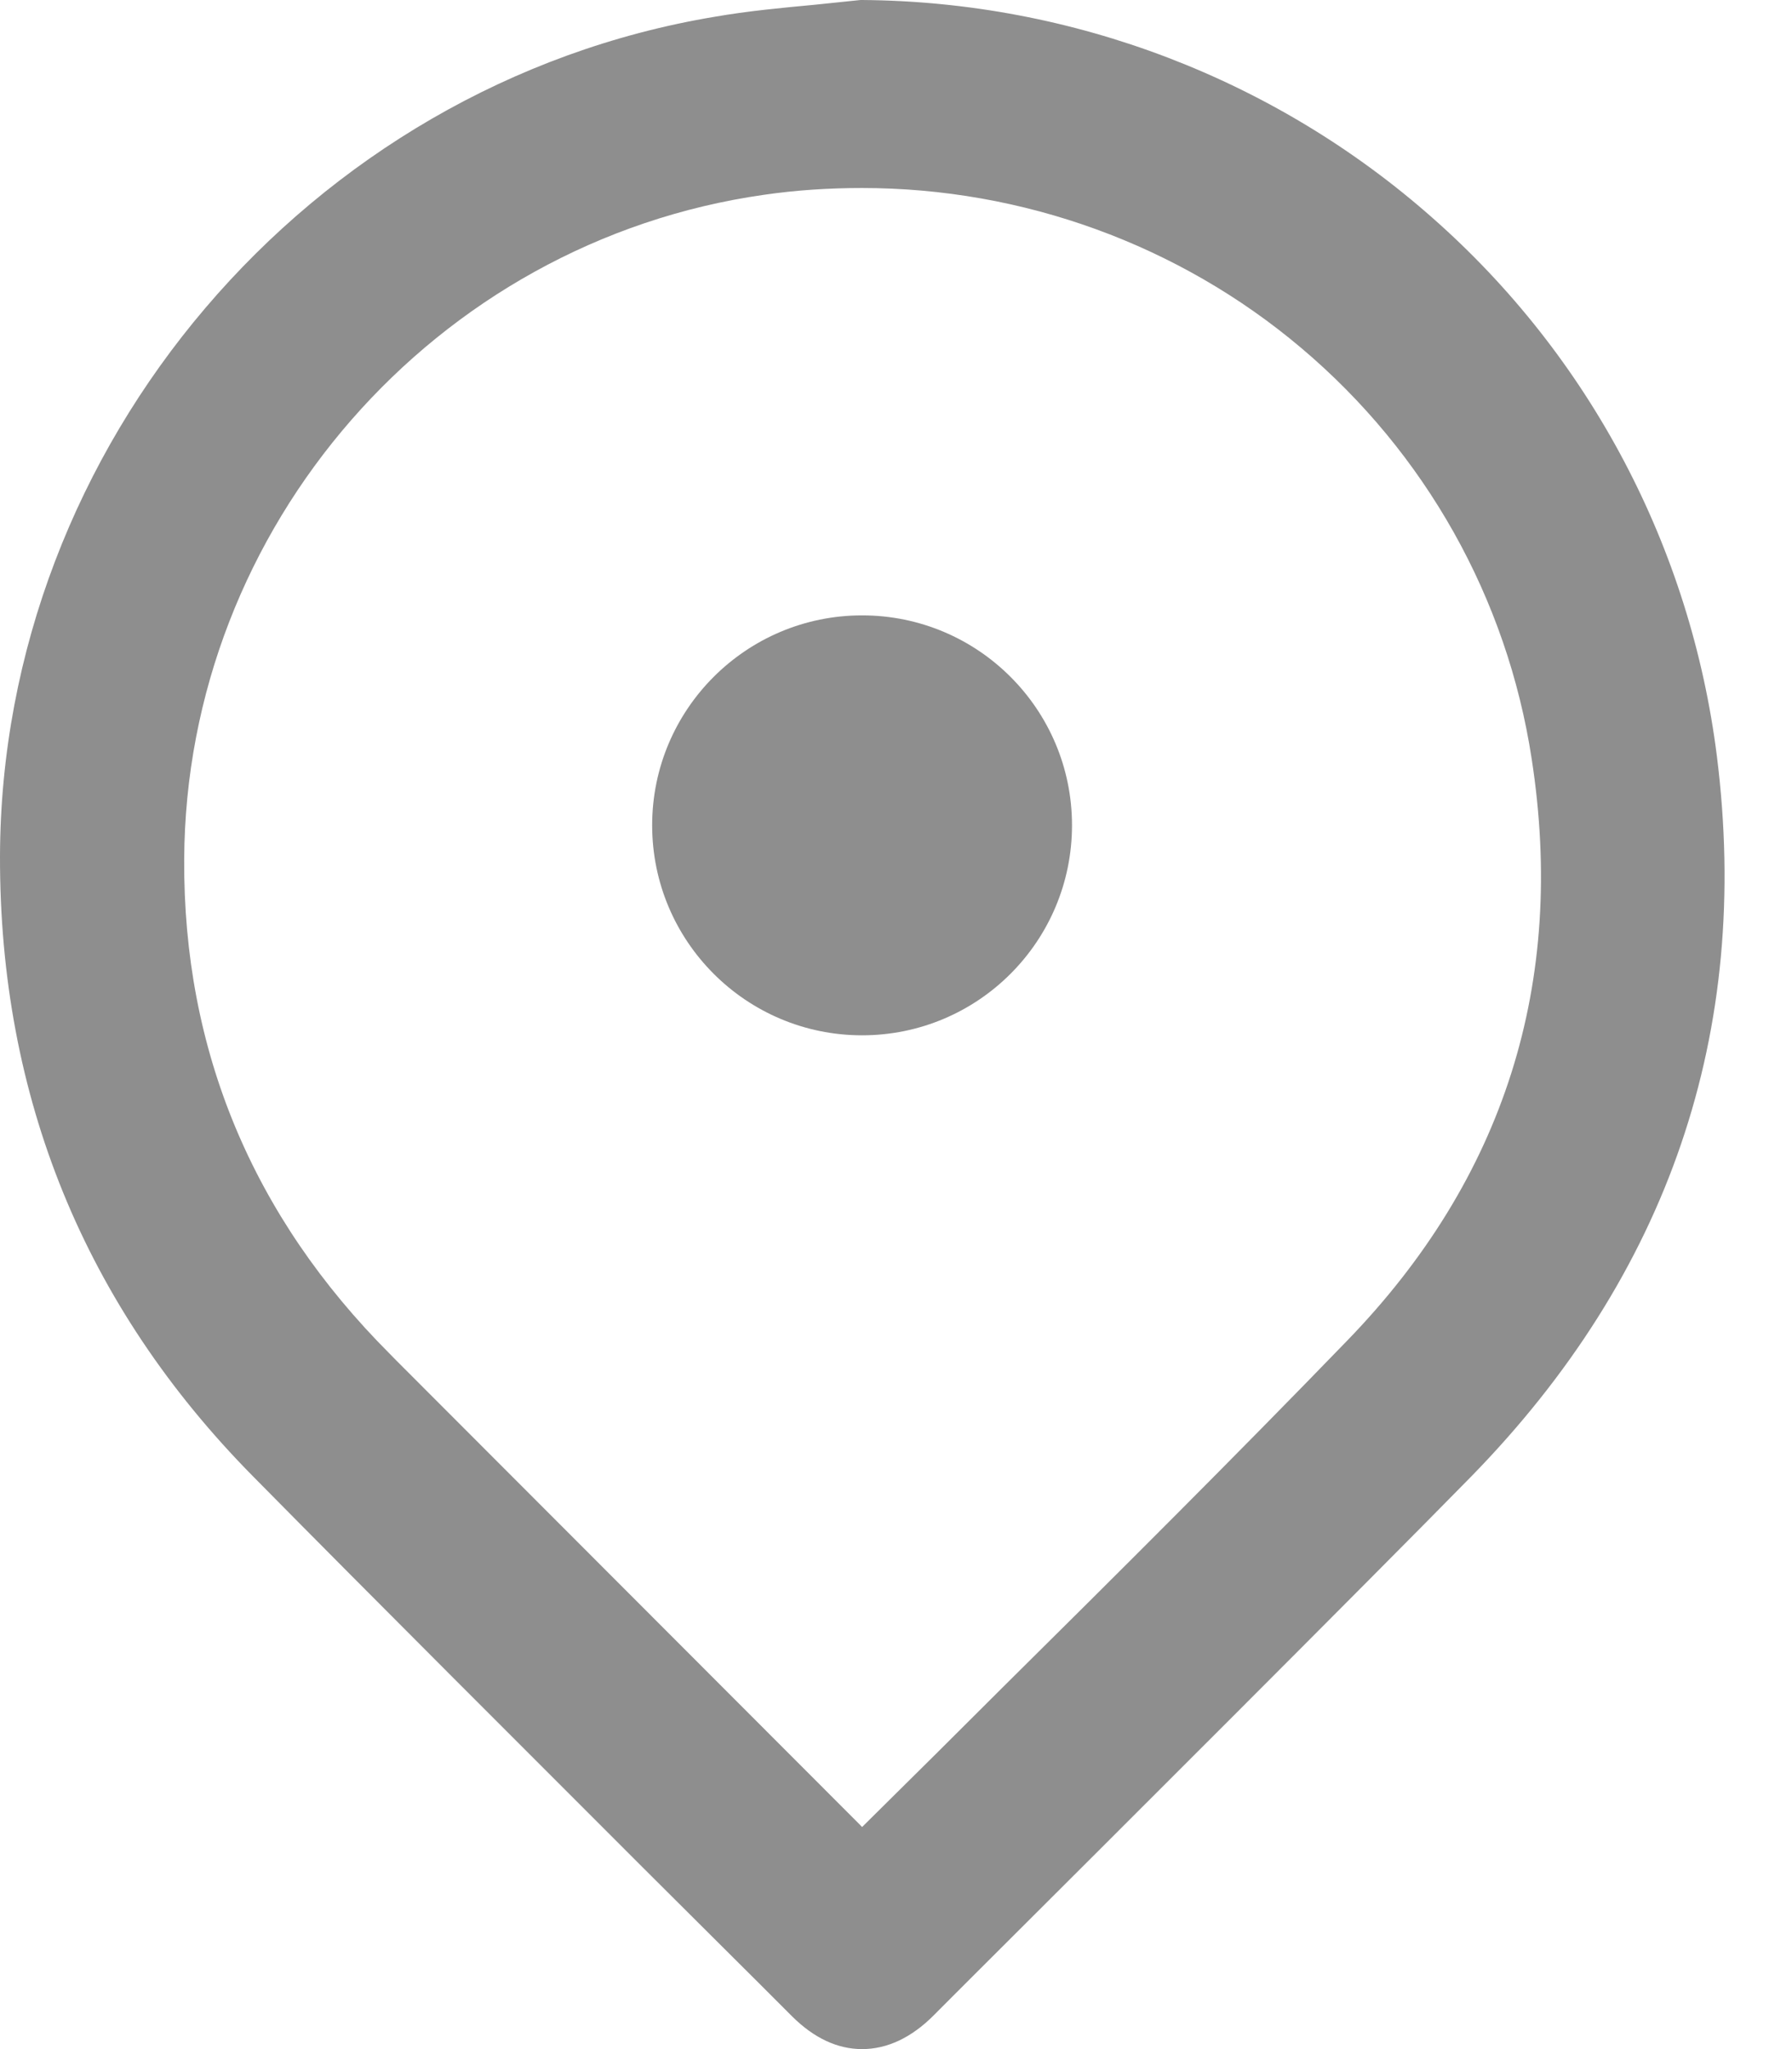
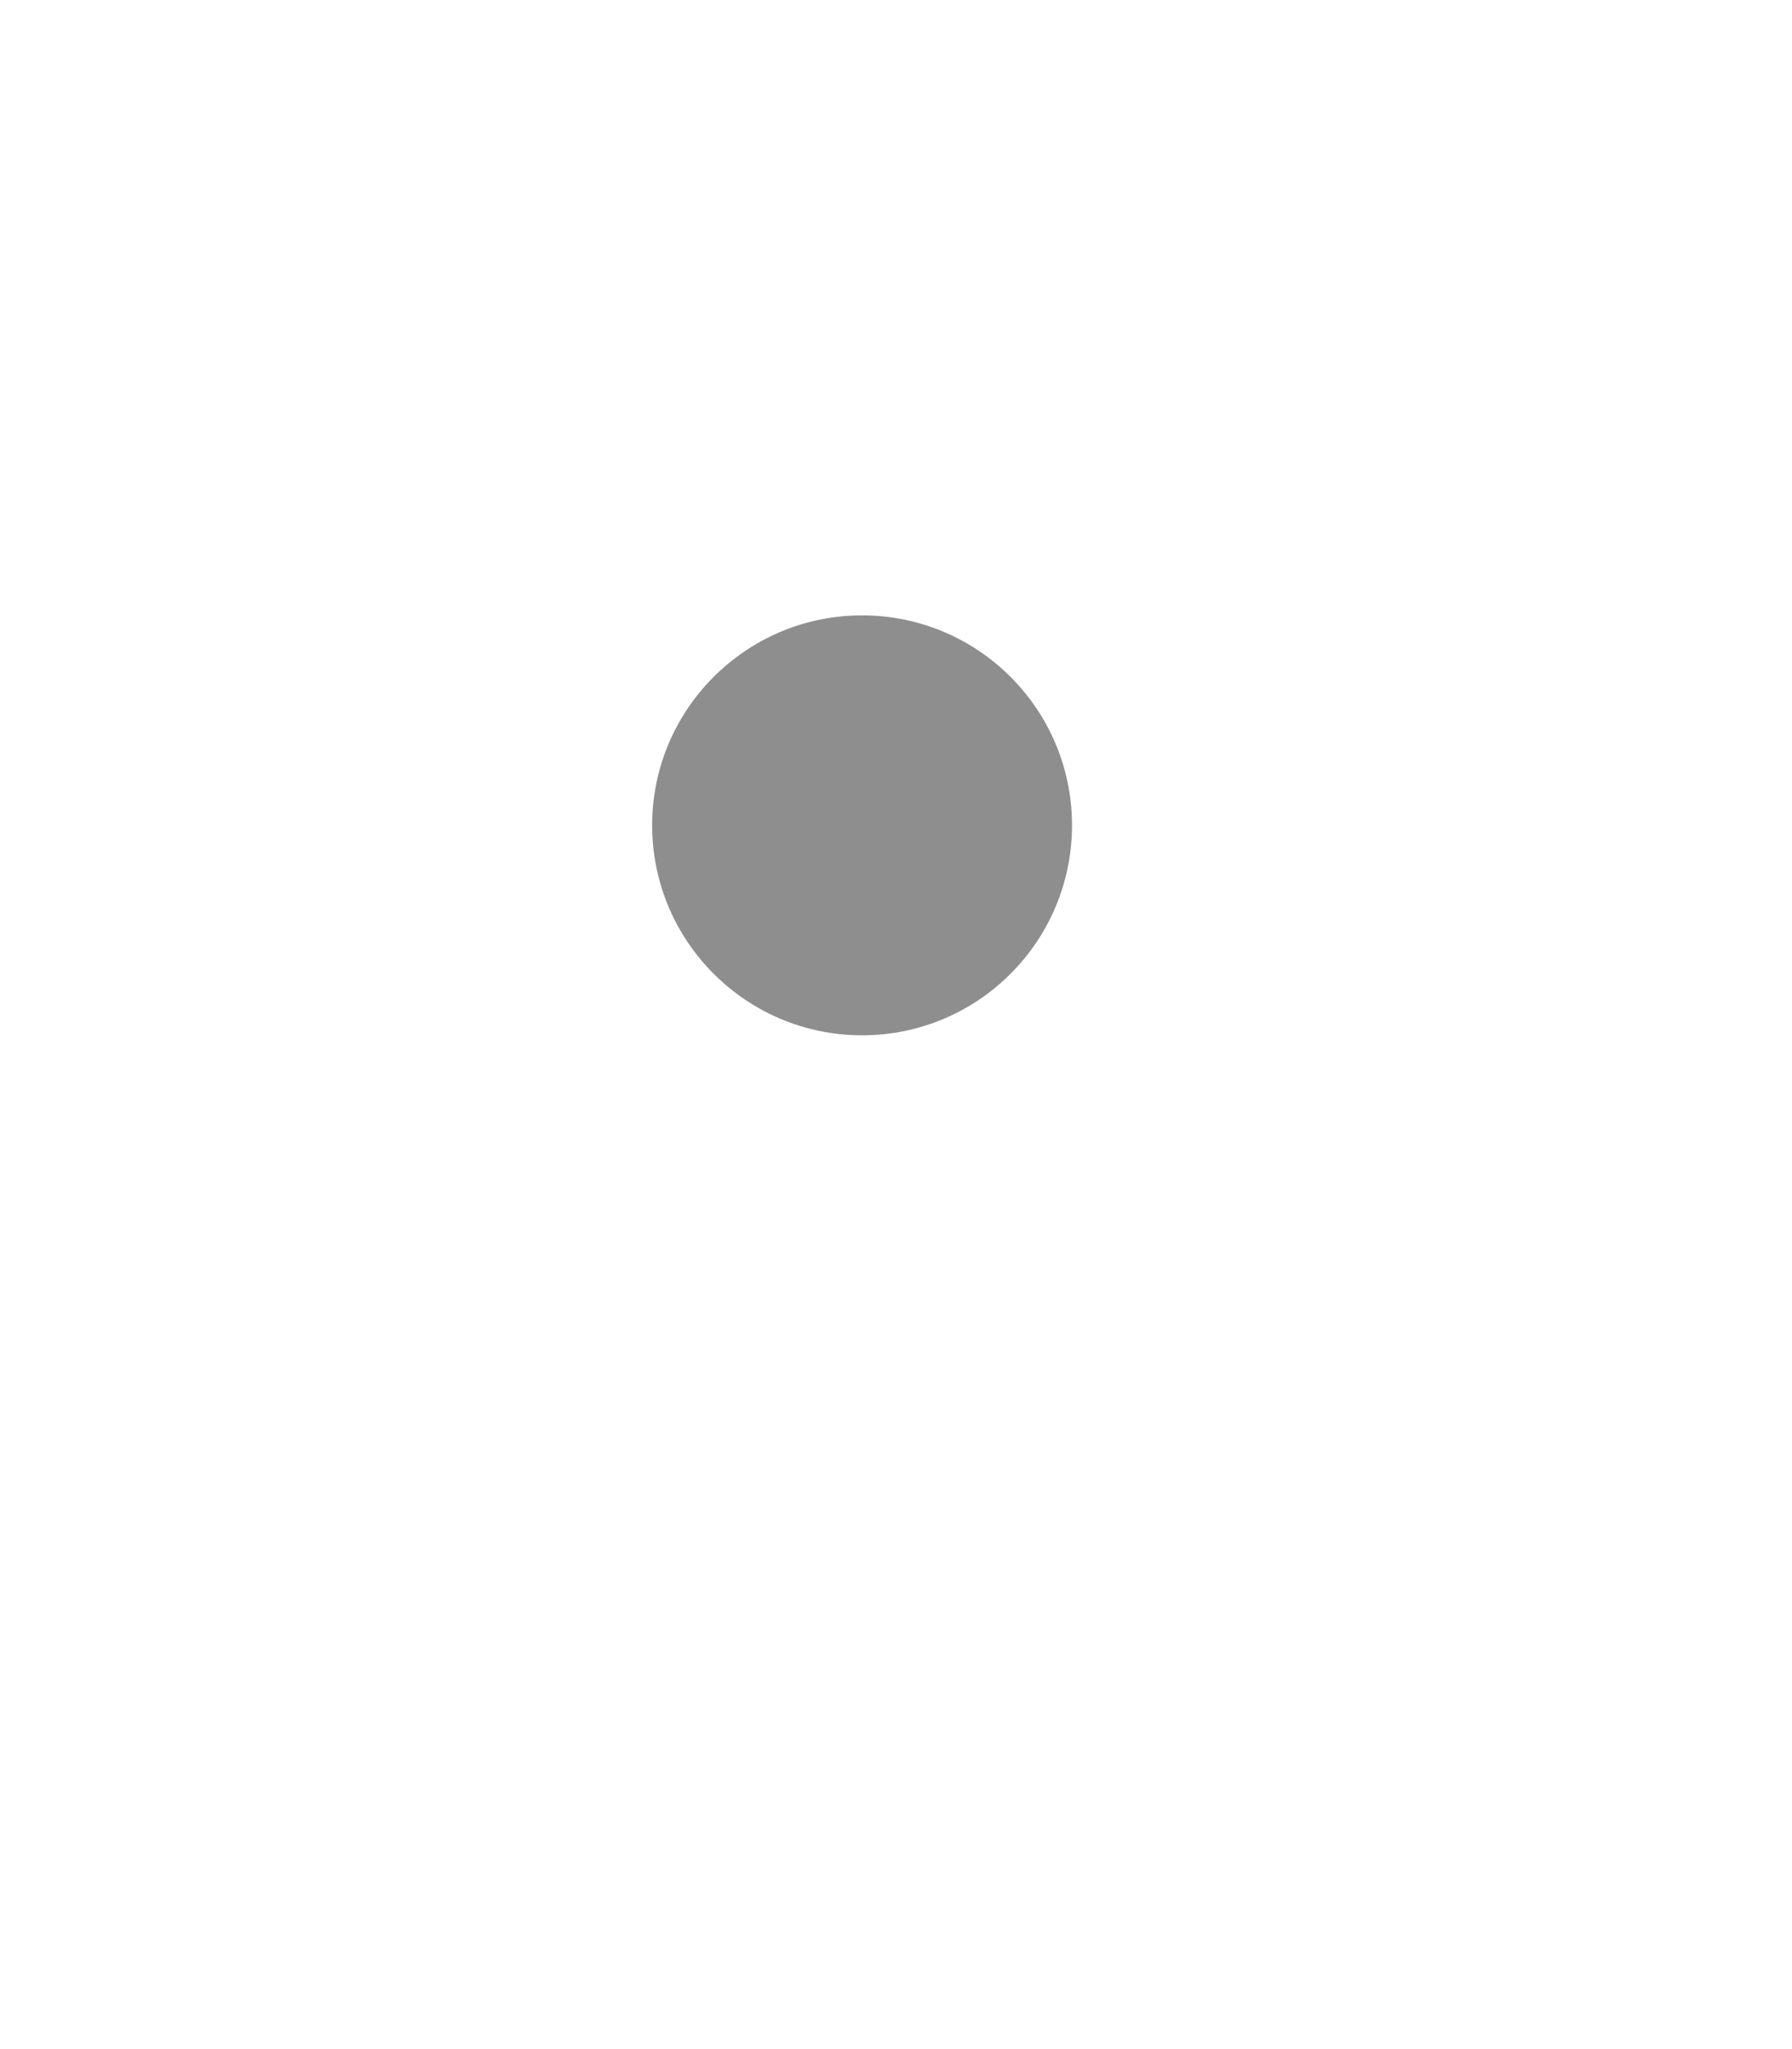
<svg xmlns="http://www.w3.org/2000/svg" width="14" height="16" viewBox="0 0 14 16" fill="none">
-   <path d="M13.413 5.903C13.208 4.276 12.421 2.784 11.191 1.701C9.966 0.619 8.383 0.012 6.735 0H6.727H6.723C6.604 0.012 6.485 0.025 6.366 0.037C6.108 0.061 5.842 0.086 5.583 0.131C2.41 0.66 0.008 3.48 1.88628e-05 6.686C-0.004 8.564 0.66 10.195 1.976 11.527C2.984 12.548 4.022 13.581 5.022 14.582L5.03 14.59C5.415 14.975 5.801 15.356 6.186 15.742C6.358 15.914 6.543 16 6.735 16C6.932 16 7.121 15.91 7.293 15.738C7.363 15.668 7.506 15.524 7.703 15.328C8.596 14.438 10.683 12.356 11.491 11.532C13.036 9.953 13.684 8.059 13.413 5.903ZM10.523 10.47C9.642 11.38 8.728 12.29 7.842 13.167C7.518 13.491 7.117 13.889 6.735 14.266C6.727 14.258 6.723 14.254 6.715 14.245C5.51 13.04 4.304 11.831 3.099 10.626L3.046 10.572C1.972 9.498 1.431 8.199 1.439 6.711C1.451 4.116 3.398 1.886 5.969 1.521C6.223 1.484 6.481 1.468 6.735 1.468C7.99 1.468 9.211 1.91 10.167 2.718C11.134 3.534 11.774 4.669 11.966 5.924C12.237 7.674 11.753 9.203 10.523 10.47Z" fill="#8E8E8E" />
  <path d="M6.735 8.084C7.641 8.084 8.375 7.35 8.375 6.444C8.375 5.539 7.641 4.805 6.735 4.805C5.83 4.805 5.095 5.539 5.095 6.444C5.095 7.35 5.83 8.084 6.735 8.084Z" fill="#8E8E8E" />
</svg>